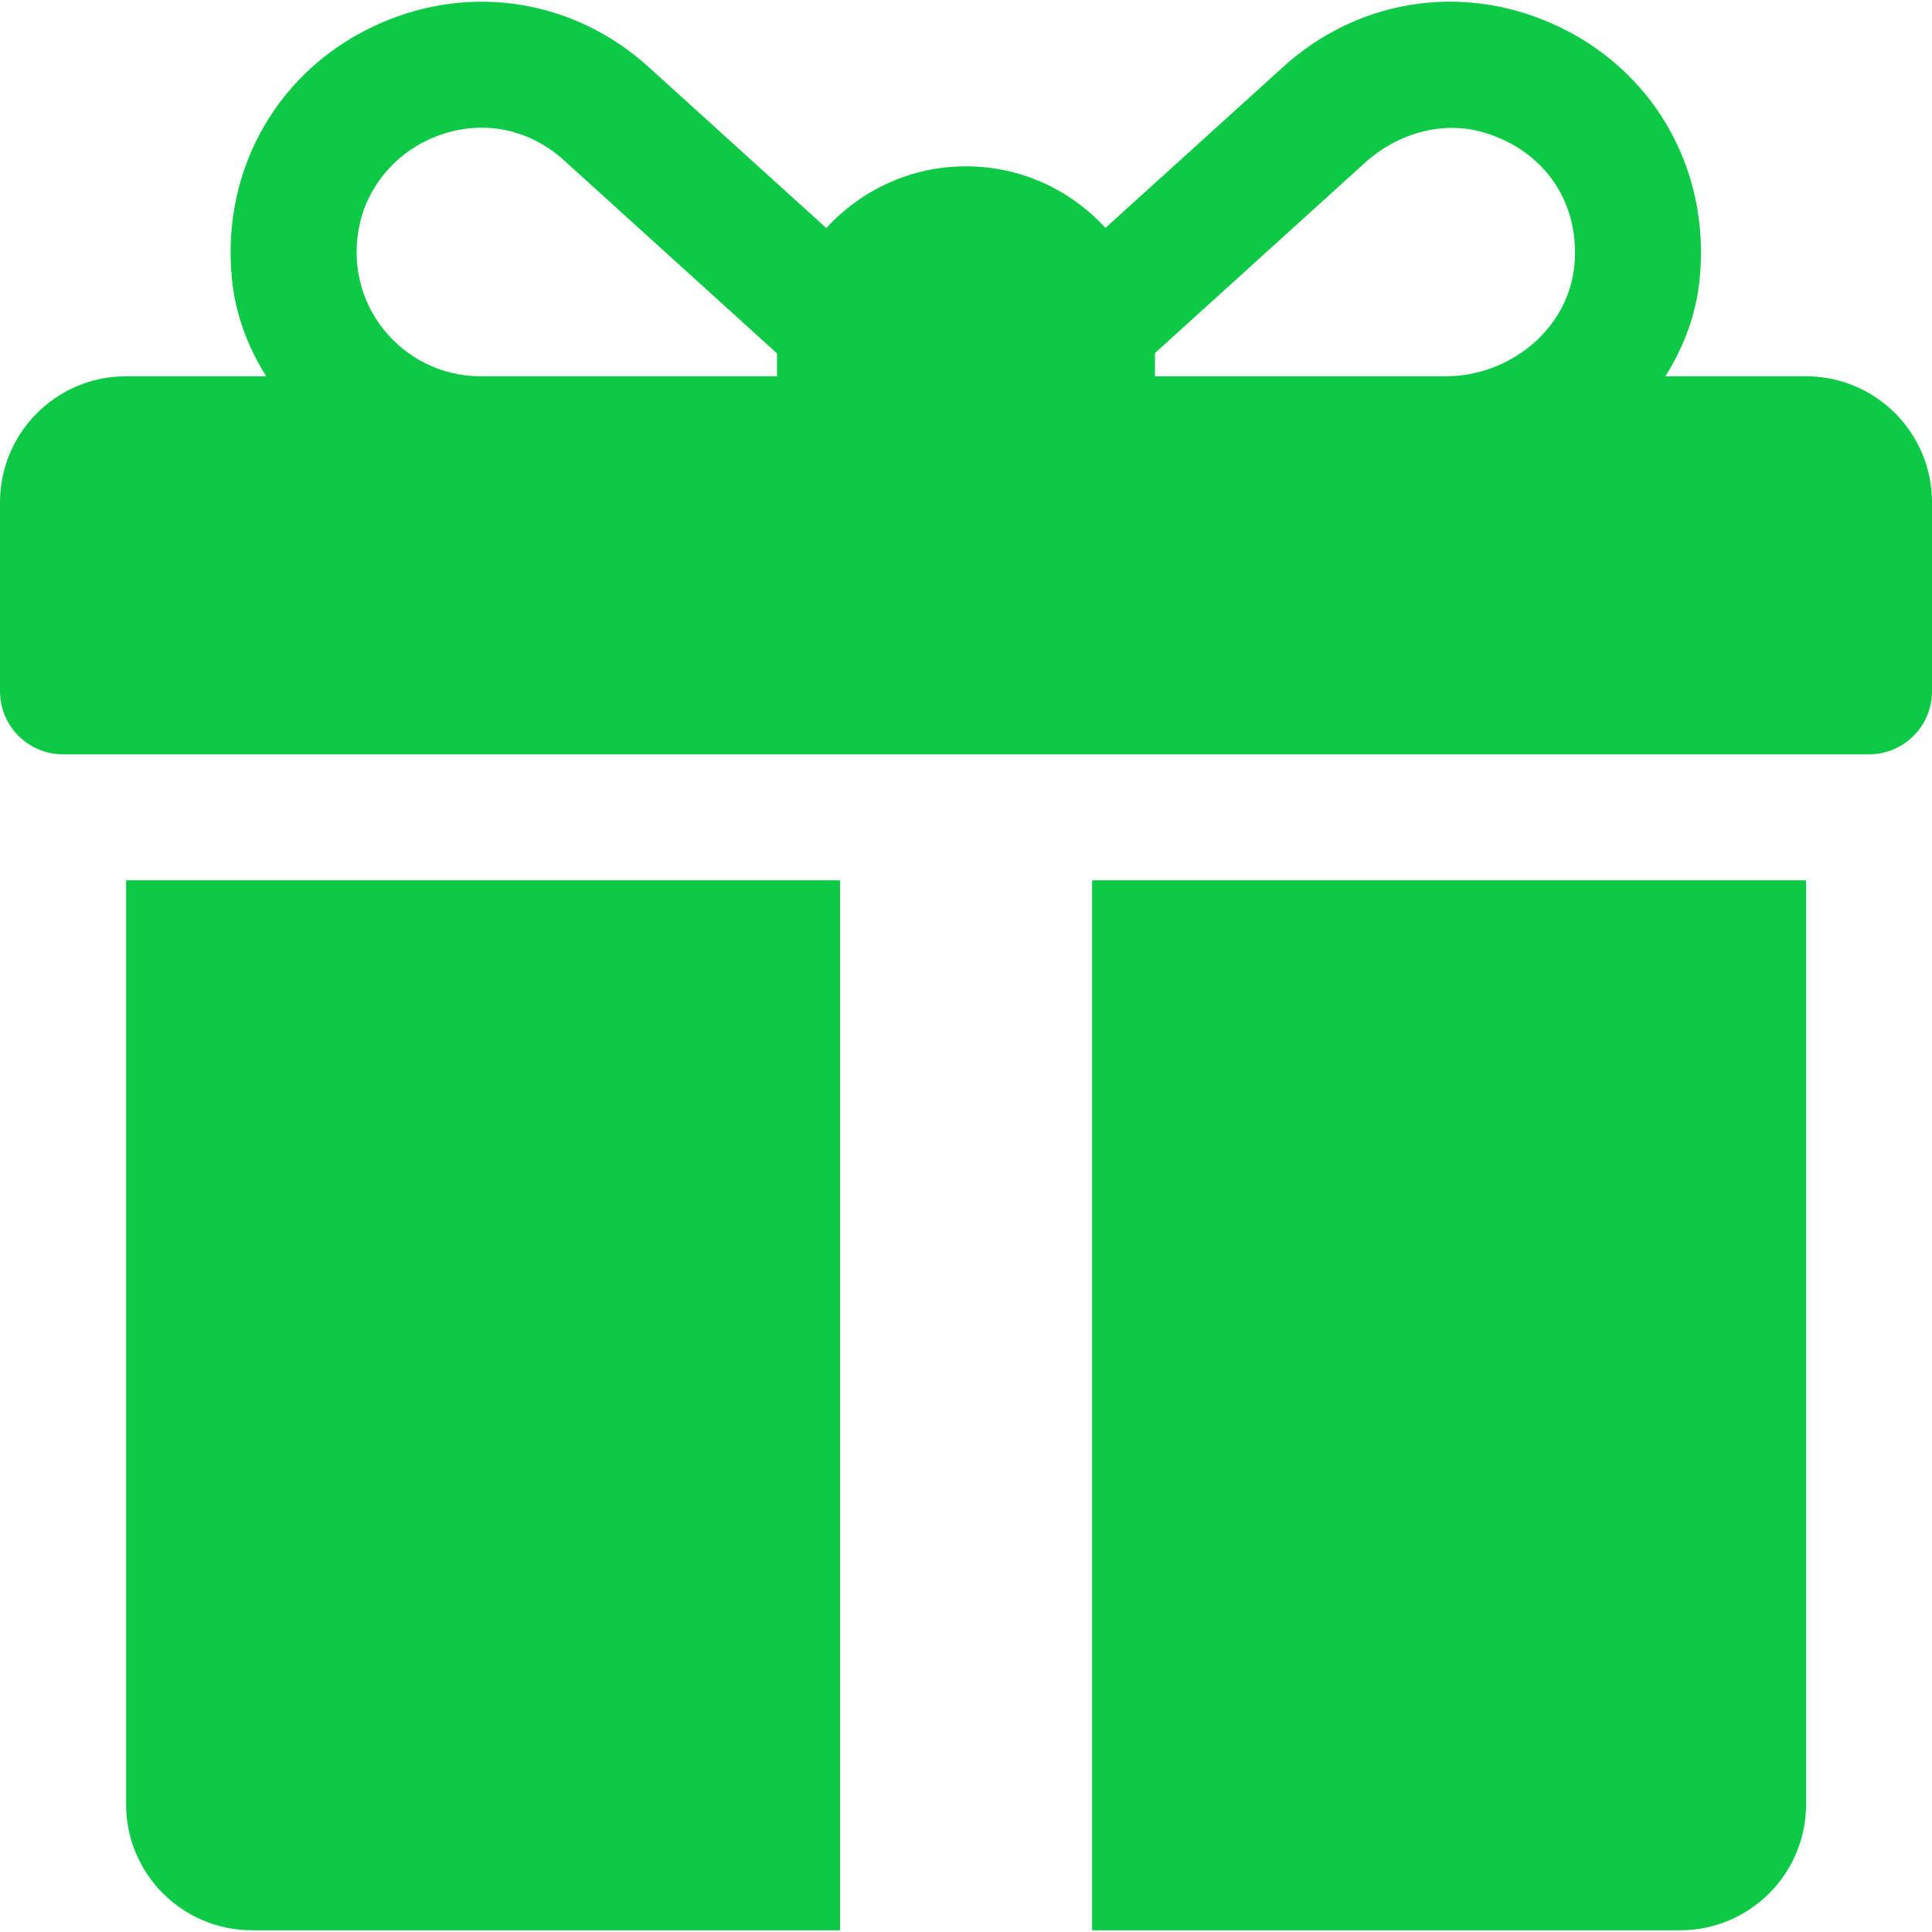
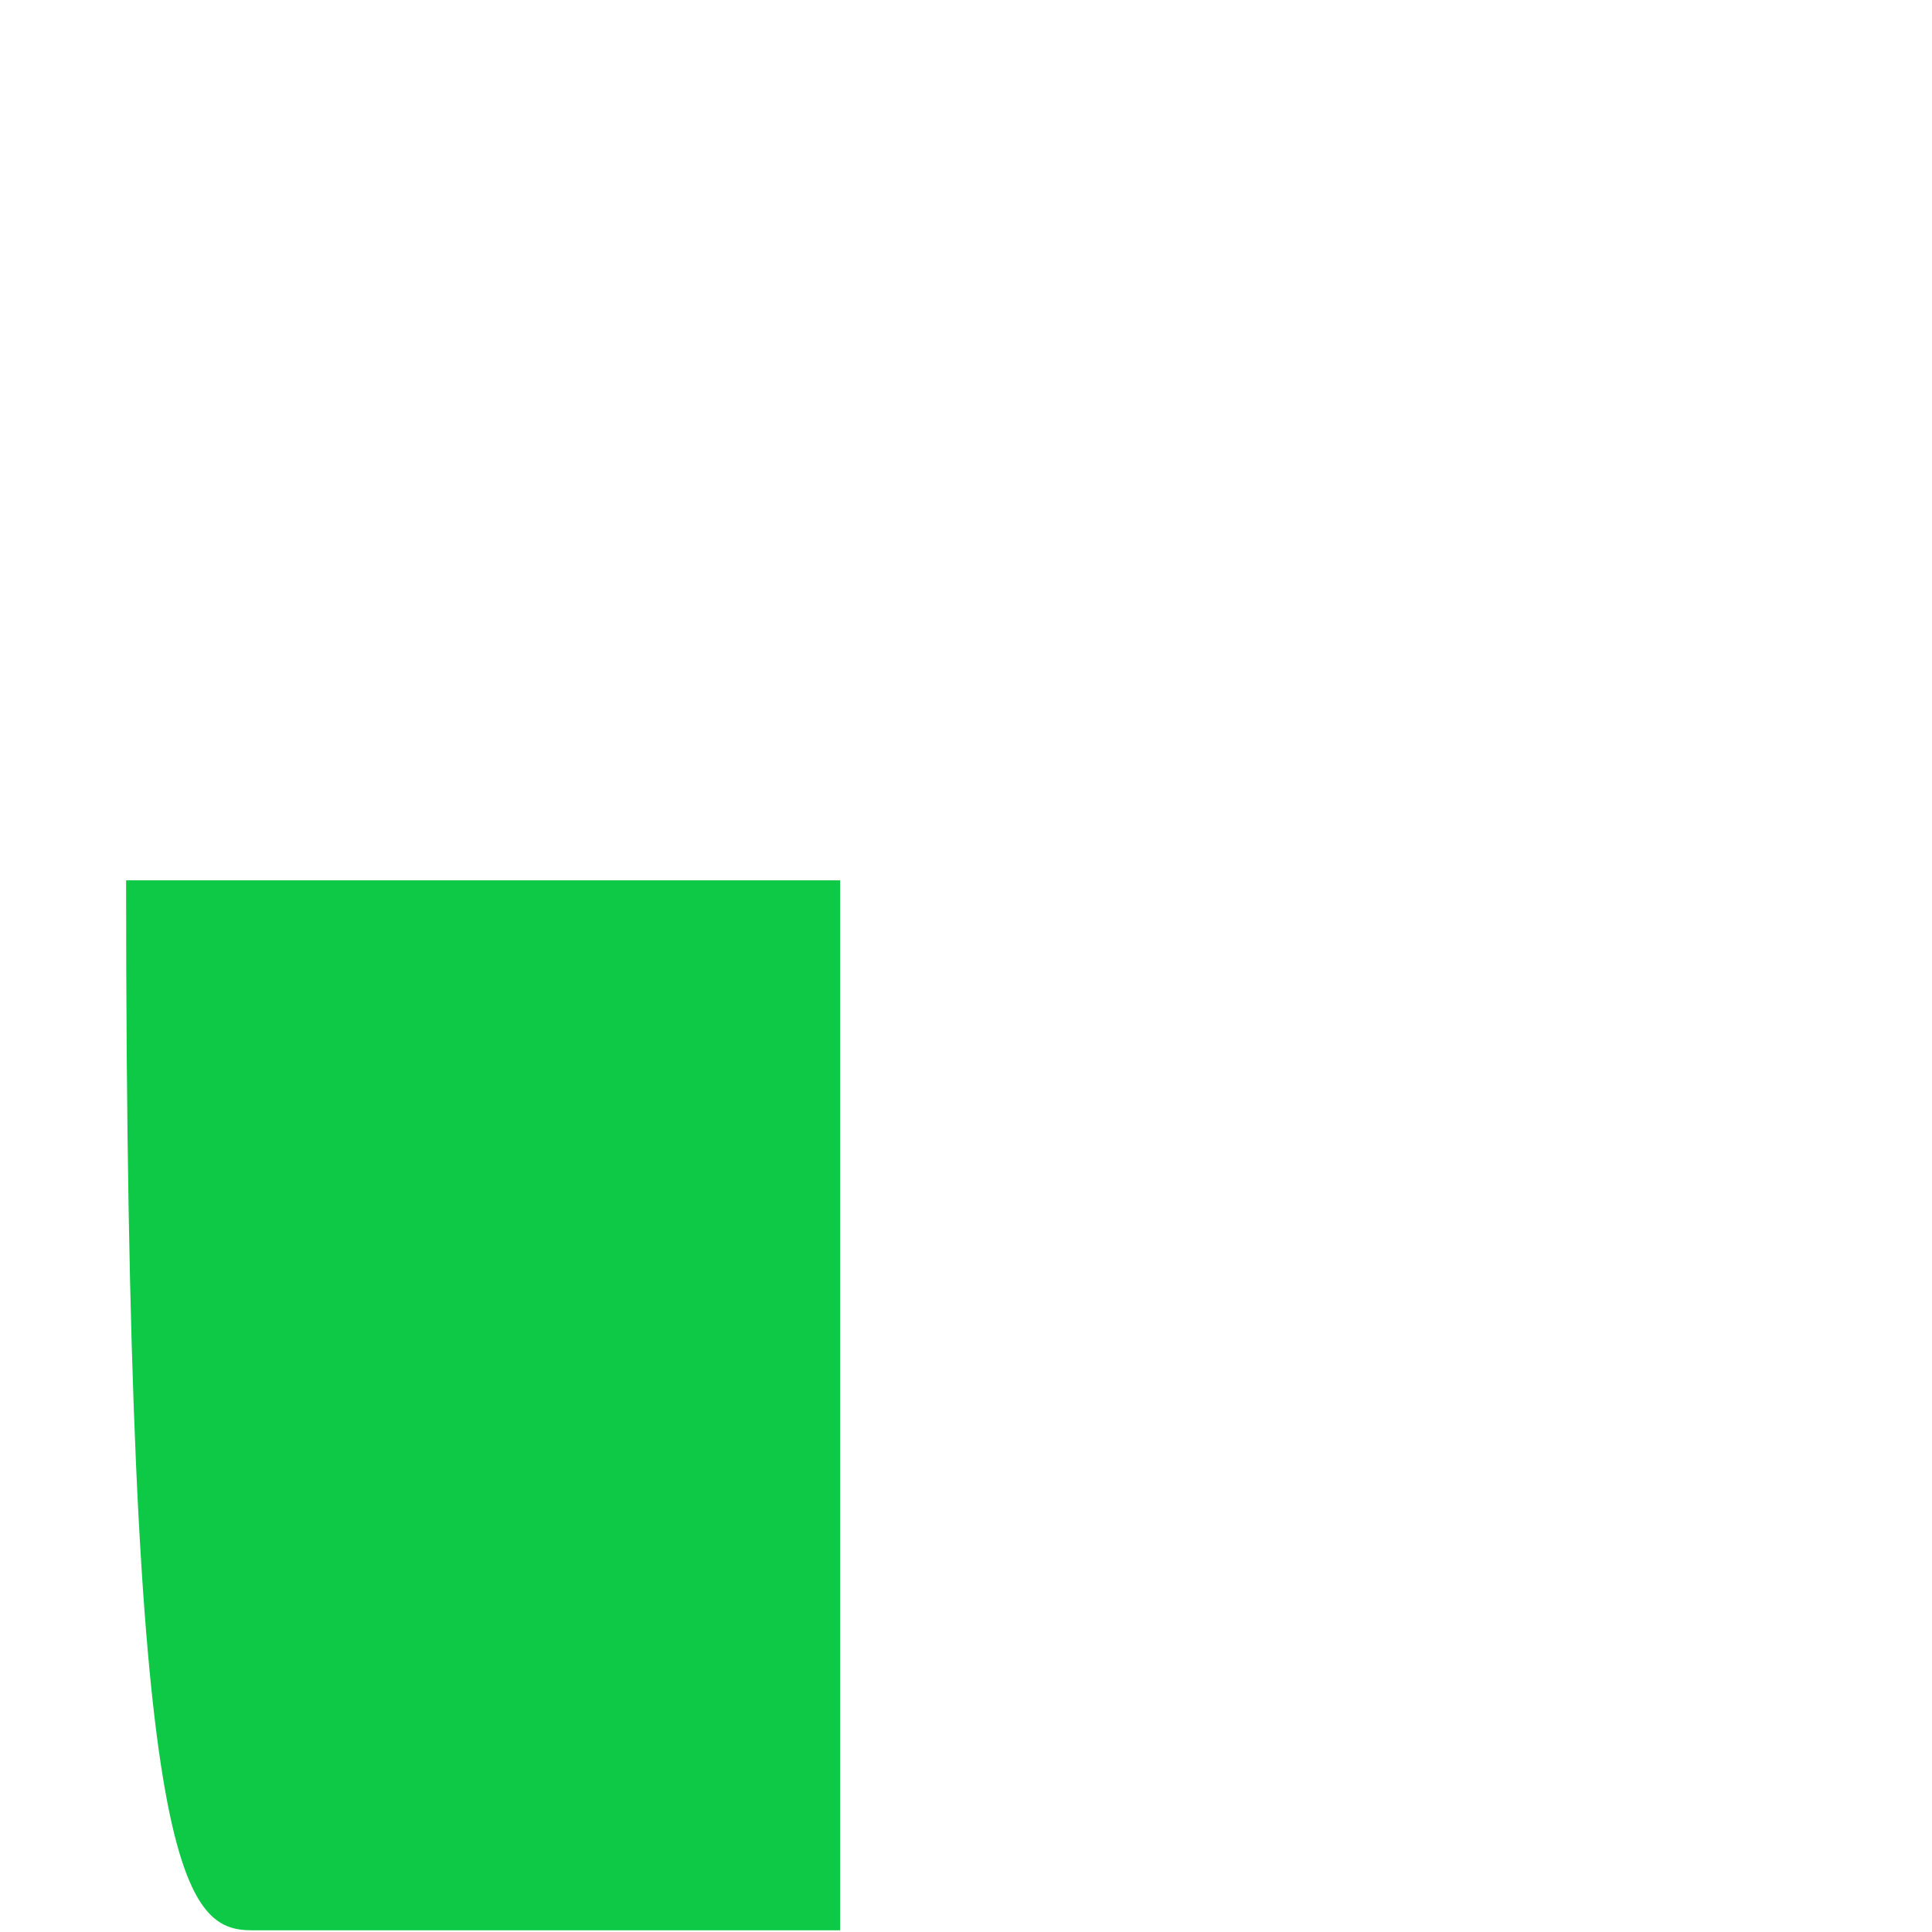
<svg xmlns="http://www.w3.org/2000/svg" width="34" height="34" viewBox="0 0 34 34" fill="none">
  <g clip-path="url(#clip0_472_30937)">
-     <path d="M31.783 6.622H29.308C29.634 6.106 29.85 5.526 29.911 4.913C30.107 2.952 29.075 1.195 27.317 0.416C25.702 -0.3 23.887 -0.007 22.58 1.179L19.454 4.011C18.846 3.345 17.971 2.927 17 2.927C16.027 2.927 15.151 3.347 14.542 4.014L11.413 1.178C10.104 -0.007 8.289 -0.299 6.675 0.417C4.918 1.196 3.885 2.954 4.082 4.914C4.143 5.526 4.359 6.106 4.685 6.622H2.217C0.993 6.622 0 7.615 0 8.84V12.166C0 12.778 0.496 13.275 1.109 13.275H32.891C33.504 13.275 34 12.778 34 12.166V8.84C34 7.615 33.007 6.622 31.783 6.622ZM13.674 6.253V6.622H8.458C7.08 6.622 5.996 5.338 6.34 3.903C6.491 3.271 6.947 2.733 7.537 2.46C8.347 2.085 9.245 2.206 9.925 2.821L13.675 6.22C13.675 6.231 13.674 6.242 13.674 6.253ZM27.711 4.618C27.628 5.771 26.587 6.623 25.432 6.623H20.326V6.253C20.326 6.24 20.325 6.227 20.325 6.214C21.175 5.444 23.017 3.774 24.017 2.868C24.585 2.353 25.38 2.112 26.114 2.332C27.169 2.646 27.788 3.543 27.711 4.618Z" fill="#0DC945" />
-     <path d="M2.219 15.492V31.753C2.219 32.977 3.211 33.97 4.436 33.97H14.784V15.492H2.219Z" fill="#0DC945" />
-     <path d="M19.219 15.492V33.97H29.567C30.791 33.97 31.784 32.977 31.784 31.753V15.492H19.219Z" fill="#0DC945" />
+     <path d="M2.219 15.492C2.219 32.977 3.211 33.97 4.436 33.97H14.784V15.492H2.219Z" fill="#0DC945" />
  </g>
  <defs>
    <clipPath id="clip0_472_30937">
      <rect width="34" height="34" fill="white" />
    </clipPath>
  </defs>
</svg>